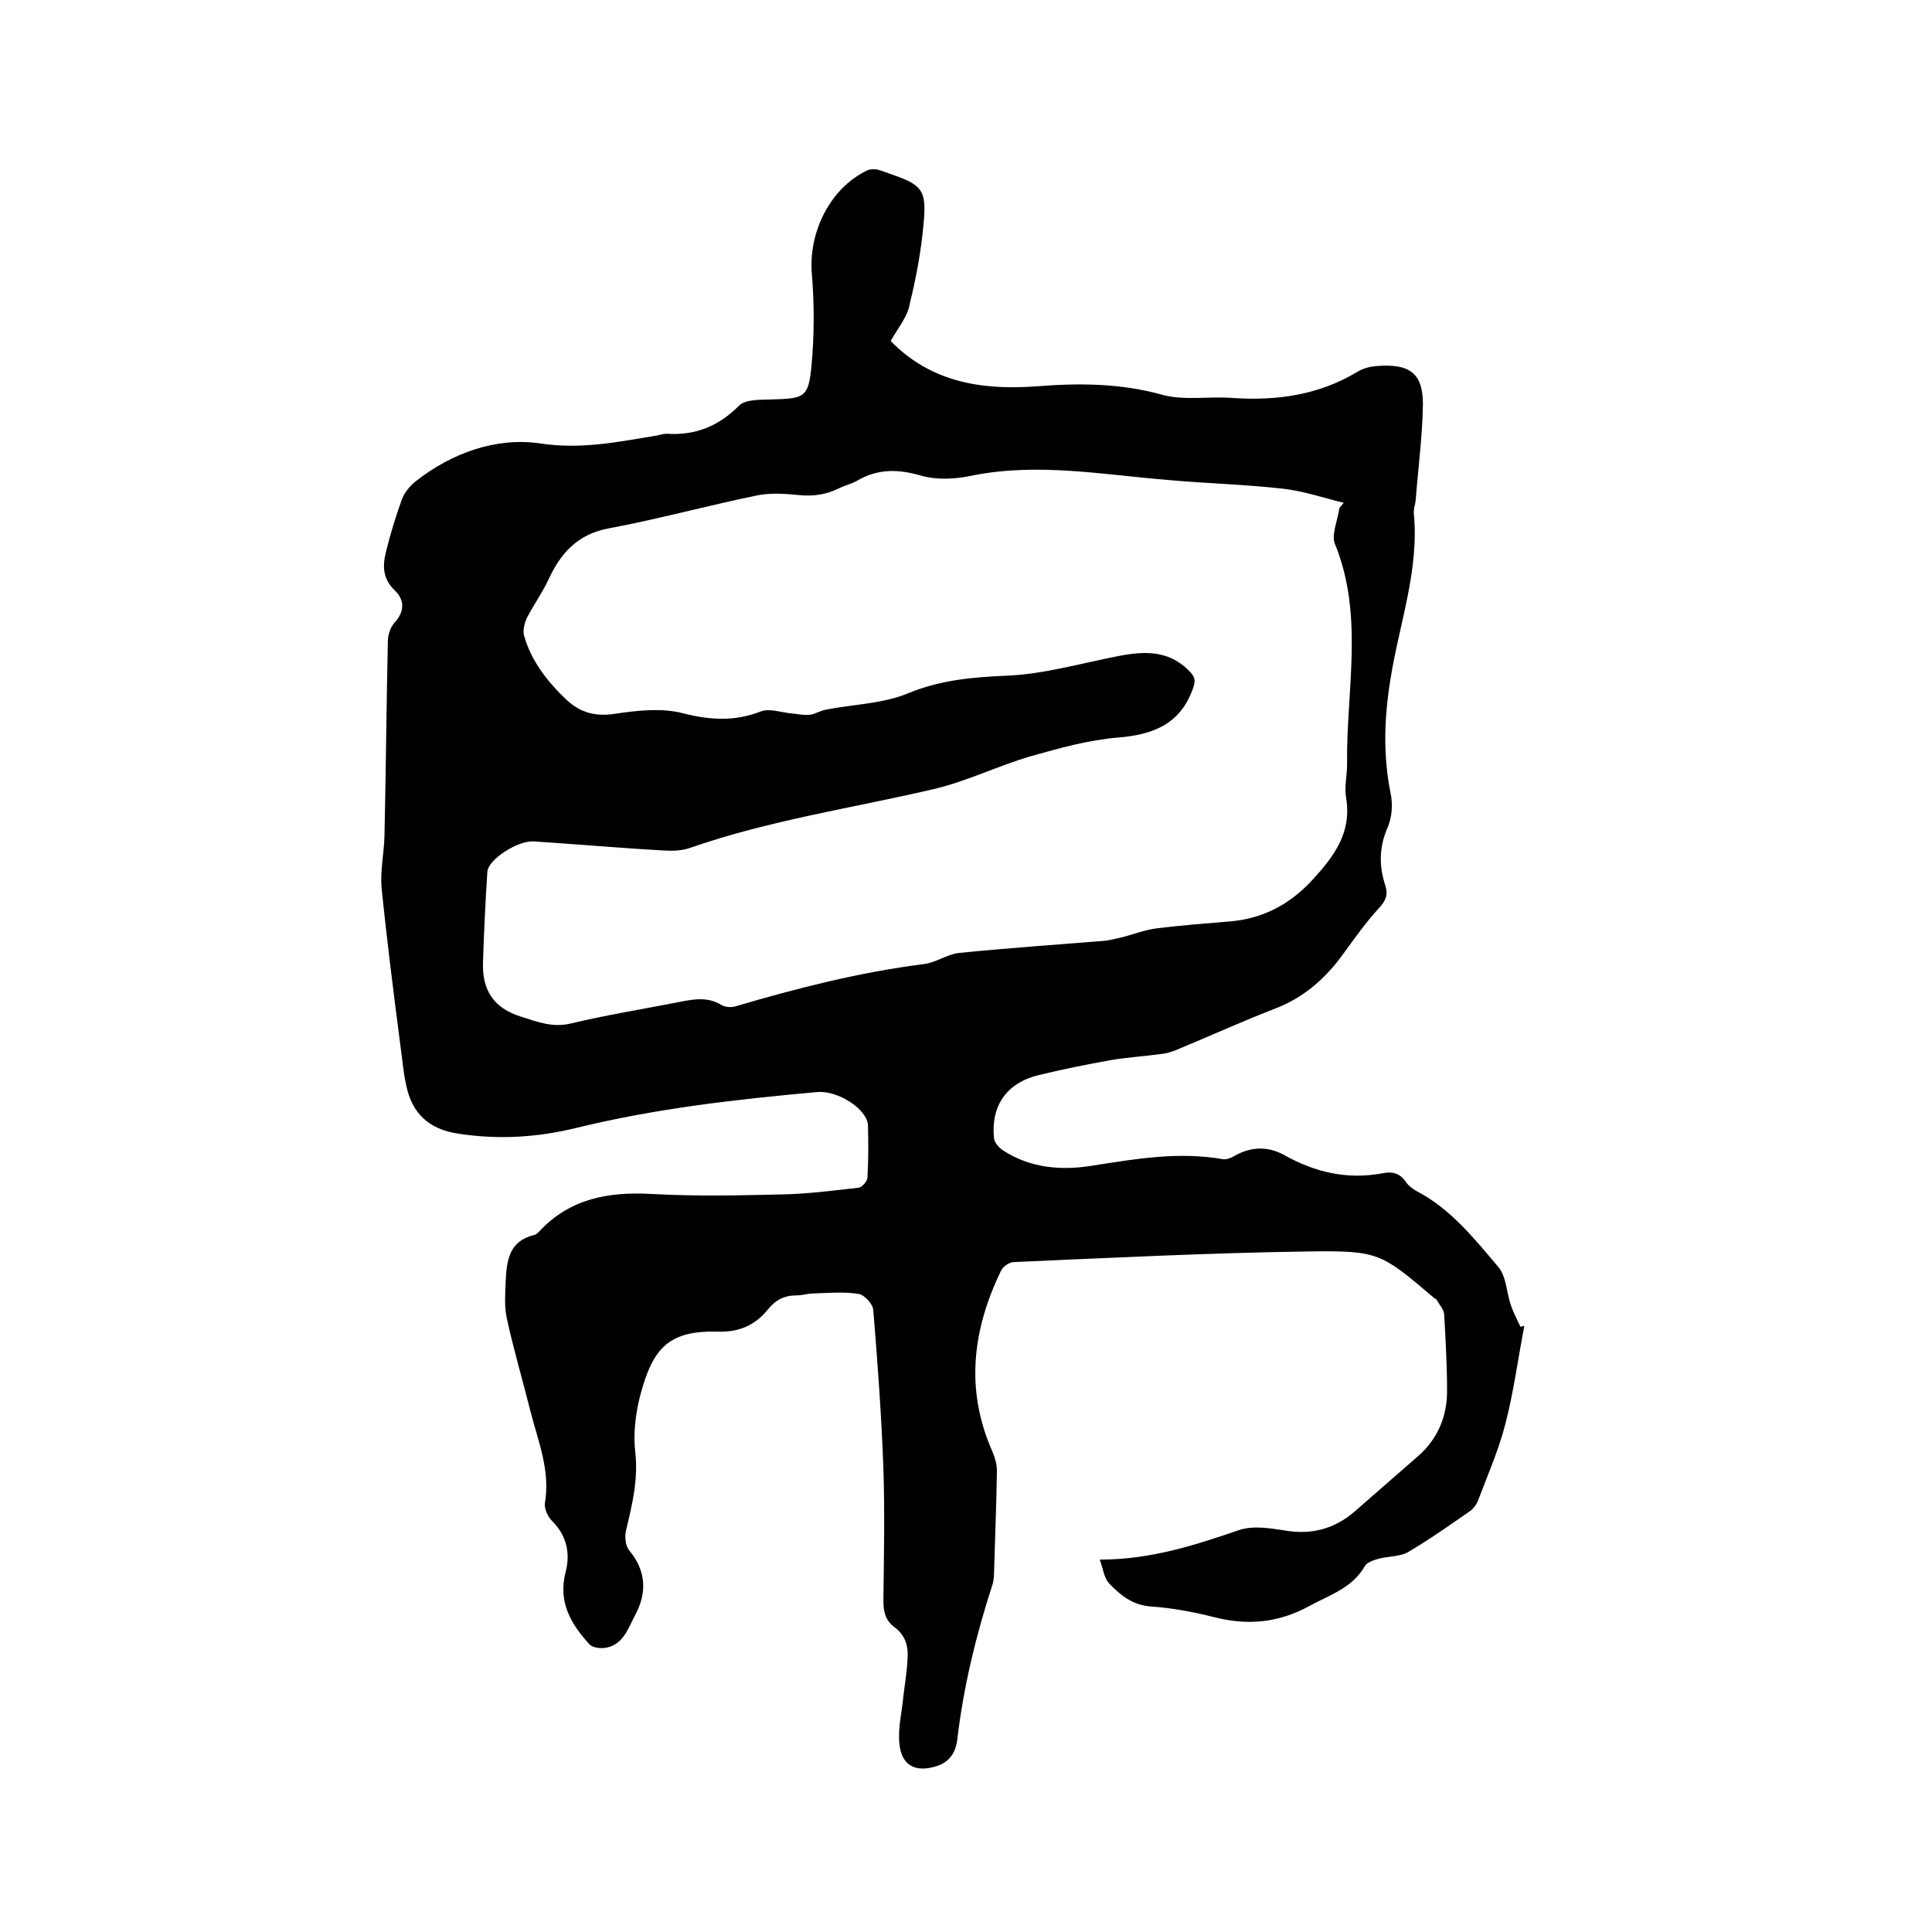
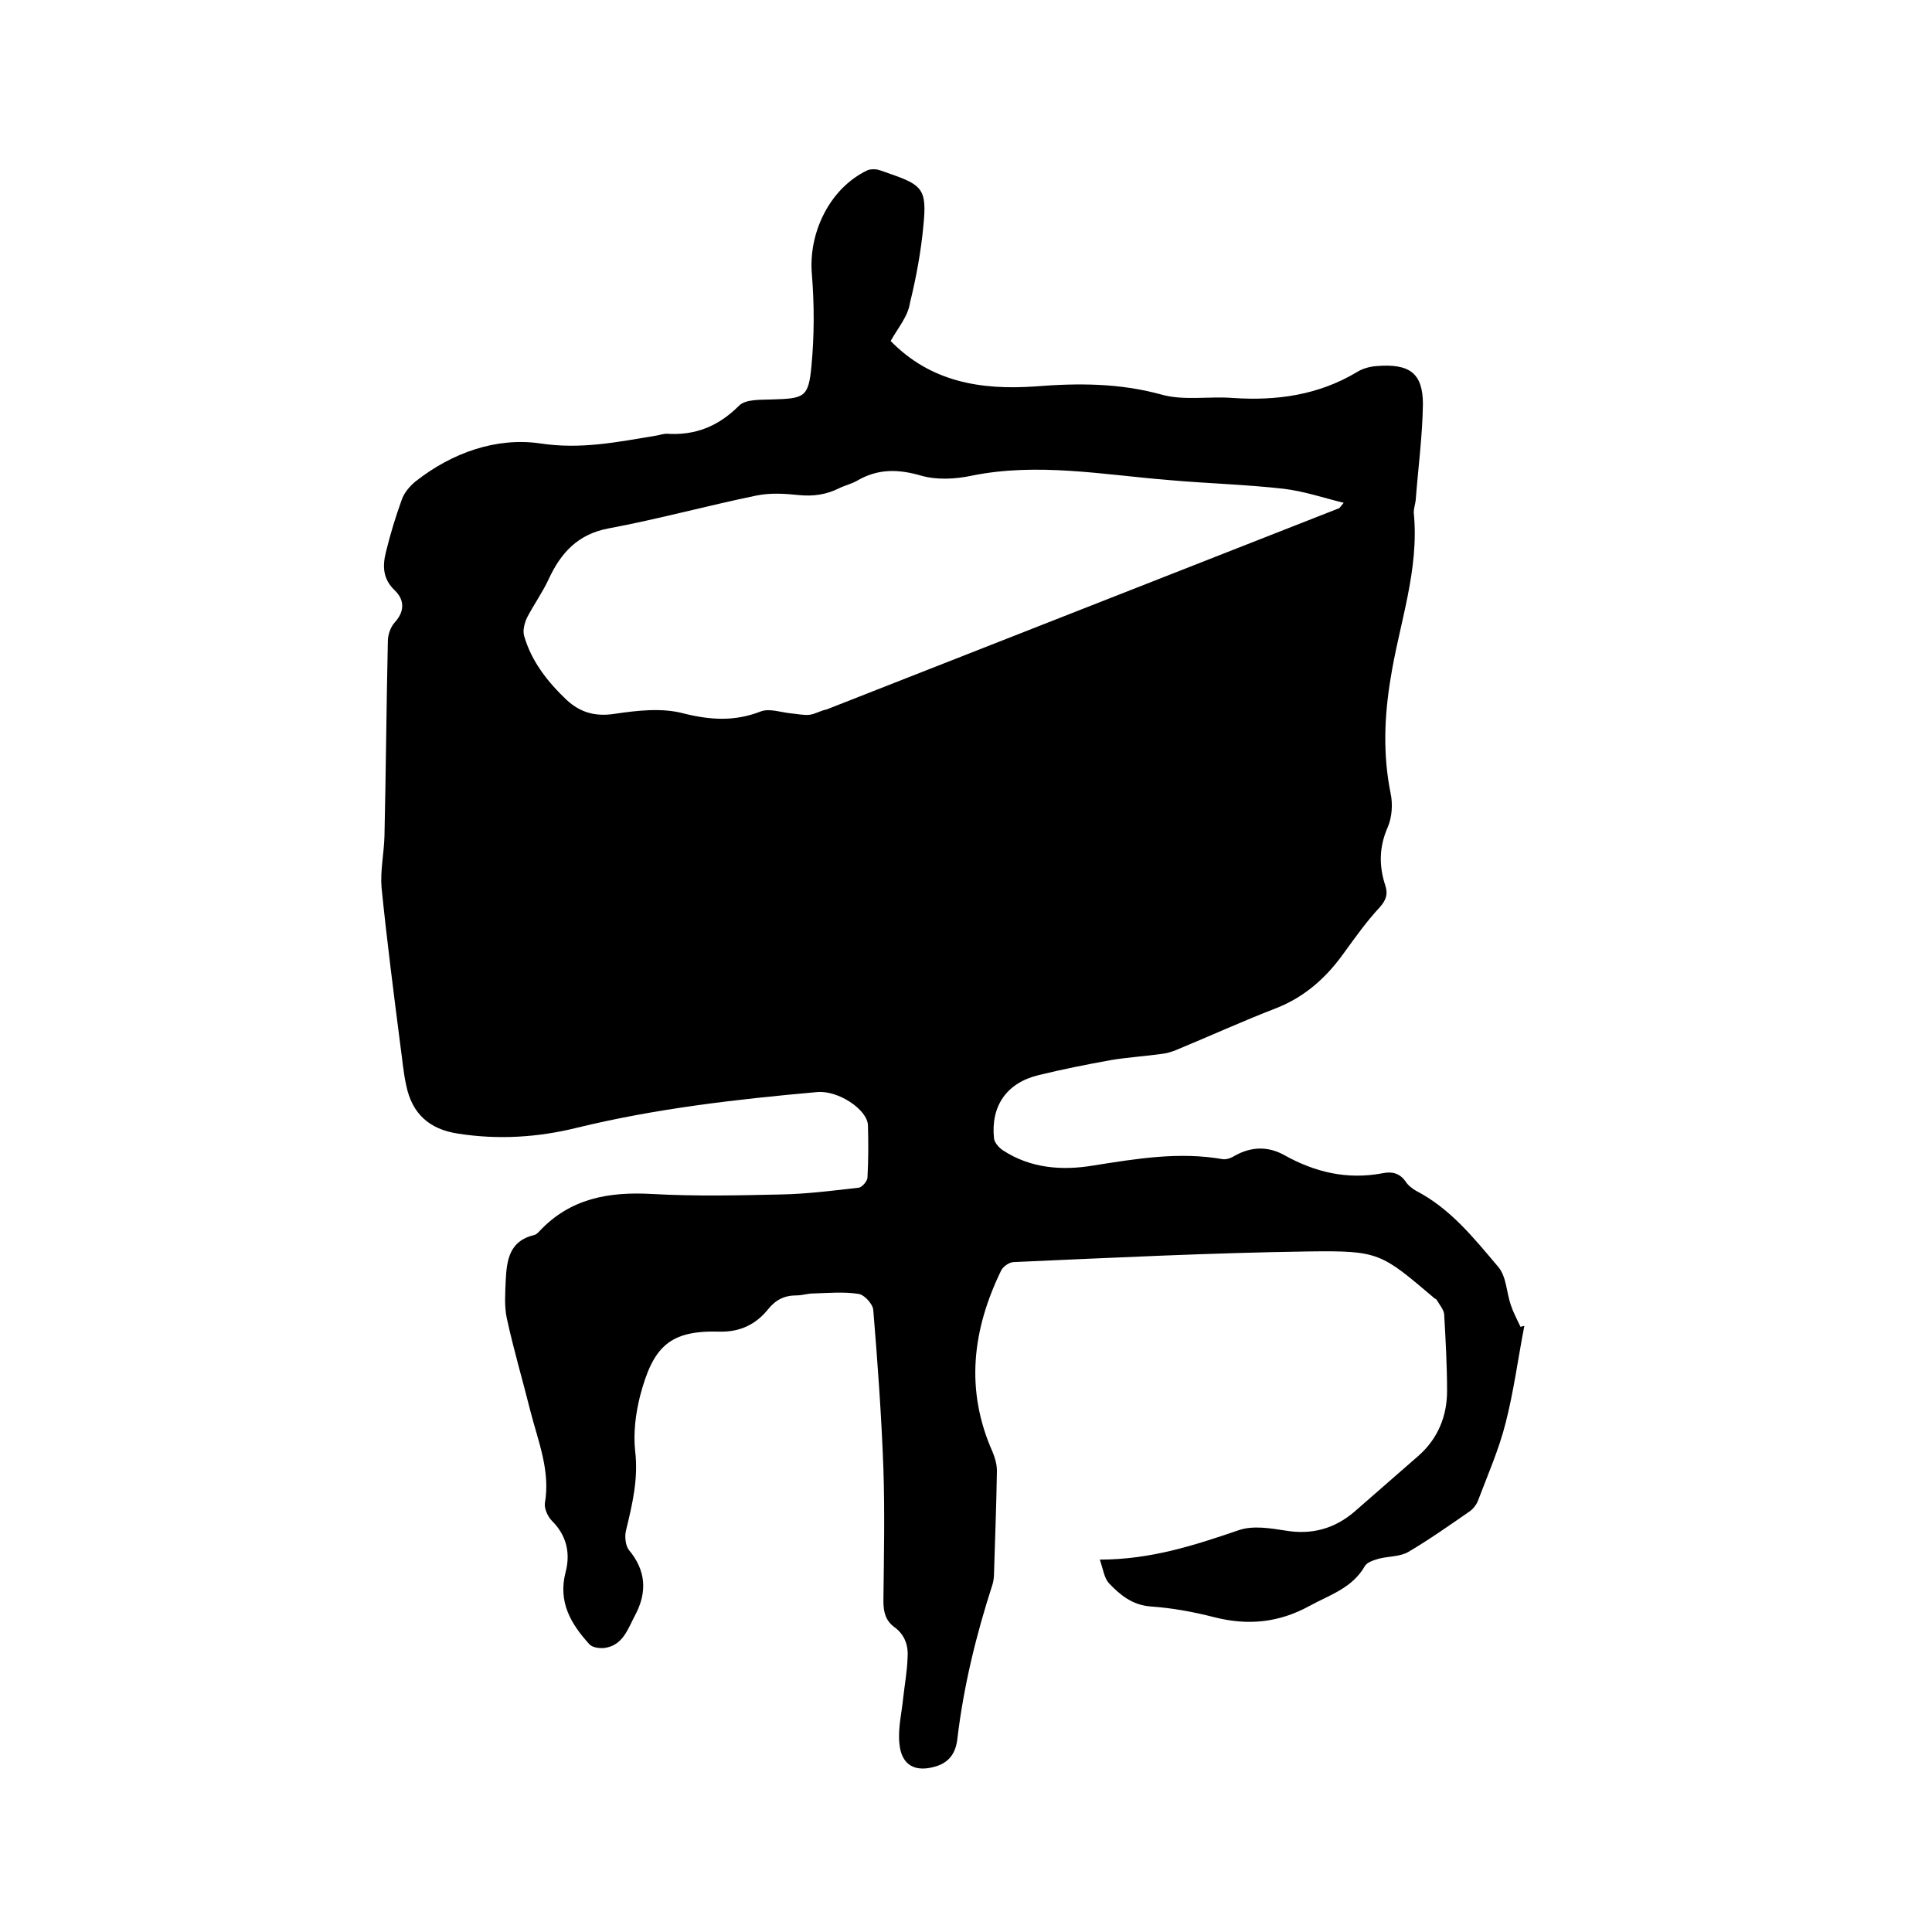
<svg xmlns="http://www.w3.org/2000/svg" enable-background="new 0 0 400 400" viewBox="0 0 400 400">
-   <path d="m184.4 70.6c8.3 8.5 18.7 10.2 30 9.4 8.8-.7 17.4-.7 26.1 1.7 4.6 1.3 9.9.3 14.8.7 9.1.6 17.7-.6 25.7-5.4 1.1-.7 2.6-1.1 3.9-1.2 7-.6 9.7 1.5 9.7 7.9-.1 6.6-1 13.3-1.5 19.9-.1.8-.4 1.7-.4 2.5 1.2 11.9-3 23-4.8 34.4-1.3 7.9-1.6 15.7 0 23.7.5 2.3.3 5-.6 7.1-1.8 4.1-1.8 8-.5 12 .6 1.8.2 3-1.1 4.5-2.8 3-5.2 6.4-7.6 9.7-3.6 5-8 8.9-13.8 11.2-7 2.7-13.8 5.8-20.8 8.7-1 .4-2 .7-3 .8-3.5.5-7.1.7-10.6 1.3-5 .9-10 1.9-14.9 3.1-6.6 1.6-9.9 6.4-9.2 13.1.1.9 1.1 2 1.9 2.5 5.7 3.7 12.2 4.2 18.7 3.1 8.9-1.4 17.7-2.9 26.8-1.3.8.1 1.8-.3 2.6-.8 3.3-1.8 6.7-1.9 10-.1 6.4 3.6 13.1 5.2 20.5 3.8 1.9-.4 3.5 0 4.7 1.7.5.8 1.3 1.4 2.1 1.9 7.2 3.7 12.1 9.9 17.1 15.8 1.7 2 1.7 5.3 2.6 7.9.5 1.5 1.3 3 2 4.5.3-.1.5-.1.8-.2-1.3 6.7-2.2 13.6-3.9 20.2-1.4 5.5-3.7 10.7-5.7 16-.3.8-1 1.7-1.7 2.2-4.2 2.9-8.3 5.8-12.7 8.4-1.7 1-4.1.9-6.1 1.4-1 .3-2.4.7-2.9 1.5-2.6 4.6-7.3 6-11.5 8.3-6.4 3.5-12.8 4.1-19.8 2.3-4.3-1.1-8.7-1.9-13.1-2.2-3.8-.3-6.3-2.4-8.6-4.8-1-1.1-1.2-2.9-1.9-4.9 10.6 0 19.7-3 28.8-6.1 2.9-1 6.5-.4 9.7.1 5.4.9 10.1-.4 14.2-3.9 4.5-3.9 8.9-7.8 13.4-11.7 3.9-3.5 5.8-8.1 5.8-13.3 0-5.3-.3-10.6-.6-15.9-.1-1-1-2-1.5-2.9-.1-.2-.3-.3-.5-.4-11.1-9.4-11.4-9.9-26.2-9.7-20.3.3-40.6 1.3-60.9 2.2-.9 0-2.2.9-2.6 1.7-6 12.3-7.5 24.8-1.8 37.6.5 1.2.9 2.6.9 3.9-.1 7.1-.4 14.2-.6 21.3 0 .7-.1 1.5-.3 2.2-3.4 10.5-6 21.1-7.3 32.1-.3 2.6-1.5 4.6-4.1 5.5-4.5 1.5-7.5 0-7.9-4.7-.3-3.1.5-6.3.8-9.4.3-2.7.8-5.4.9-8.2.2-2.5-.5-4.8-2.7-6.4-1.9-1.4-2.3-3.2-2.3-5.5.1-9.1.3-18.2 0-27.3-.4-11-1.2-22-2.1-32.9-.1-1.2-1.8-3.1-3-3.3-3.1-.5-6.3-.2-9.4-.1-1.2 0-2.3.4-3.5.4-2.5 0-4.3.9-5.9 2.9-2.5 3.1-5.8 4.7-10 4.6-10.3-.3-13.8 3-16.5 13.4-.9 3.6-1.4 7.6-1 11.3.7 5.8-.6 11.1-1.9 16.5-.3 1.2-.1 3.1.6 4 3.6 4.3 3.8 8.8 1.3 13.5-1.5 2.8-2.5 6.3-6.4 6.8-1 .1-2.5-.1-3.1-.8-3.8-4.2-6.5-8.7-4.9-14.9 1-3.8.3-7.5-2.8-10.6-.9-.9-1.6-2.5-1.5-3.6 1.2-6.8-1.4-12.9-3-19.2-1.6-6.4-3.5-12.8-4.9-19.3-.5-2.4-.3-5.1-.2-7.6.2-4.2.7-8.3 5.9-9.5.4-.1.7-.4 1-.7 6.4-6.9 14.4-8.3 23.4-7.8 8.9.5 17.8.3 26.7.1 5.4-.1 10.8-.8 16.1-1.4.7-.1 1.8-1.4 1.8-2.1.2-3.6.2-7.2.1-10.8-.1-3.3-6.2-7.3-10.5-6.9-16.8 1.5-33.4 3.4-49.8 7.4-8.1 2-16.3 2.5-24.6 1.2-5.9-.9-9.5-4.1-10.7-10-.6-2.7-.8-5.4-1.2-8.2-1.4-10.9-2.8-21.8-3.9-32.7-.3-3.5.5-7.1.6-10.7.3-13.4.4-26.9.7-40.3 0-1.3.5-2.9 1.4-3.9 2.2-2.4 2-4.8 0-6.7-2.5-2.4-2.5-5.1-1.8-7.9.9-3.7 2-7.3 3.3-10.9.5-1.4 1.6-2.7 2.8-3.7 7.6-6 16.8-9.2 25.8-7.9 8.5 1.3 16.1-.3 24-1.6.7-.1 1.5-.4 2.2-.4 5.9.4 10.7-1.5 15-5.8 1.4-1.4 4.5-1.2 6.9-1.3 6.6-.2 7.5-.4 8.1-6.9.6-6.3.6-12.7.1-18.9-.8-8.7 3.7-17.9 11.4-21.6.6-.3 1.4-.3 2.1-.2.9.2 1.8.6 2.7.9 6.7 2.3 7.6 3.3 6.9 10.5-.5 5.5-1.5 10.9-2.8 16.2-.4 2.8-2.5 5.2-4 7.9zm92.9 34.6c.3-.4.6-.7.9-1.1-4.1-1-8.2-2.4-12.4-2.9-7.9-.9-15.8-1.1-23.7-1.8-13.7-1.1-27.3-3.7-41-.9-3.3.7-7.1.9-10.3 0-4.8-1.4-9-1.5-13.3 1-1.2.7-2.6 1-3.8 1.6-2.6 1.3-5.3 1.7-8.3 1.4-2.9-.3-5.9-.5-8.8.1-10.2 2.1-20.4 4.9-30.6 6.8-6.4 1.2-9.9 5.1-12.4 10.5-1.3 2.8-3.1 5.3-4.5 8-.5 1.1-.9 2.6-.6 3.7 1.5 5.3 4.9 9.6 8.8 13.3 2.8 2.6 5.9 3.5 9.9 2.9 4.7-.7 9.8-1.3 14.3-.1 5.6 1.4 10.6 1.7 16-.4 1.8-.7 4.2.2 6.3.4 1.2.1 2.5.4 3.7.3s2.4-.9 3.6-1.1c5.7-1.1 11.8-1.2 17-3.4 6.6-2.7 13.2-3.3 20.2-3.6 7.8-.3 15.6-2.6 23.4-4.1 5.2-1 10.2-1.2 14.4 3 1.2 1.2 1.5 1.9 1 3.4-2.5 7.6-8.2 9.9-15.6 10.5-6.1.5-12.2 2.2-18.2 3.9-6.8 2-13.2 5.2-20.1 6.8-16.7 3.9-33.8 6.4-50.2 12.1-1.6.6-3.5.7-5.3.6-9.1-.5-18.1-1.3-27.2-1.9-3.3-.2-9.4 3.7-9.6 6.3-.4 6.2-.7 12.4-.9 18.7-.2 5.7 2.1 9.5 7.9 11.3 3.5 1.1 6.5 2.3 10.3 1.4 7.5-1.8 15.1-3 22.7-4.5 3-.6 5.8-1 8.5.7.7.4 1.9.5 2.7.3 12.9-3.8 25.8-7.1 39.2-8.8 2.5-.3 4.7-2 7.2-2.3 10-1 20-1.7 30-2.5 1.3-.1 2.7-.5 4-.8 2.3-.6 4.6-1.5 7-1.8 4.9-.6 9.9-1 14.8-1.4 7-.5 12.7-3.5 17.4-8.6 4.5-4.9 8.2-9.8 7-17-.4-2.3.2-4.6.2-7-.2-15.3 3.6-30.8-2.6-45.8-.6-2 .7-4.8 1-7.2z" />
+   <path d="m184.4 70.6c8.3 8.5 18.7 10.2 30 9.4 8.8-.7 17.4-.7 26.1 1.7 4.6 1.3 9.9.3 14.8.7 9.1.6 17.7-.6 25.7-5.4 1.1-.7 2.6-1.1 3.9-1.2 7-.6 9.7 1.5 9.7 7.9-.1 6.6-1 13.3-1.5 19.9-.1.8-.4 1.7-.4 2.5 1.2 11.9-3 23-4.8 34.4-1.3 7.9-1.6 15.7 0 23.7.5 2.3.3 5-.6 7.1-1.8 4.1-1.8 8-.5 12 .6 1.8.2 3-1.1 4.5-2.8 3-5.2 6.4-7.6 9.7-3.6 5-8 8.9-13.8 11.2-7 2.7-13.8 5.8-20.8 8.7-1 .4-2 .7-3 .8-3.5.5-7.1.7-10.6 1.3-5 .9-10 1.9-14.9 3.1-6.6 1.6-9.9 6.4-9.2 13.1.1.9 1.1 2 1.9 2.5 5.7 3.7 12.2 4.2 18.7 3.1 8.9-1.4 17.7-2.9 26.8-1.3.8.1 1.8-.3 2.6-.8 3.3-1.8 6.7-1.9 10-.1 6.4 3.6 13.1 5.2 20.5 3.8 1.9-.4 3.5 0 4.7 1.7.5.8 1.3 1.4 2.1 1.9 7.2 3.7 12.1 9.9 17.1 15.8 1.7 2 1.7 5.3 2.6 7.9.5 1.5 1.3 3 2 4.5.3-.1.5-.1.8-.2-1.3 6.7-2.2 13.6-3.9 20.2-1.4 5.5-3.7 10.7-5.7 16-.3.8-1 1.7-1.7 2.2-4.2 2.9-8.3 5.8-12.7 8.4-1.7 1-4.1.9-6.1 1.4-1 .3-2.4.7-2.9 1.5-2.6 4.6-7.3 6-11.5 8.3-6.4 3.5-12.8 4.1-19.8 2.3-4.3-1.1-8.7-1.9-13.1-2.2-3.8-.3-6.3-2.4-8.6-4.8-1-1.1-1.2-2.9-1.9-4.9 10.6 0 19.7-3 28.8-6.1 2.9-1 6.5-.4 9.7.1 5.4.9 10.1-.4 14.2-3.9 4.5-3.9 8.9-7.8 13.4-11.7 3.9-3.5 5.8-8.1 5.8-13.3 0-5.3-.3-10.6-.6-15.9-.1-1-1-2-1.5-2.9-.1-.2-.3-.3-.5-.4-11.1-9.4-11.4-9.9-26.2-9.7-20.3.3-40.6 1.3-60.9 2.2-.9 0-2.2.9-2.6 1.7-6 12.3-7.5 24.8-1.8 37.6.5 1.2.9 2.6.9 3.9-.1 7.1-.4 14.2-.6 21.3 0 .7-.1 1.5-.3 2.2-3.4 10.5-6 21.1-7.3 32.1-.3 2.6-1.5 4.6-4.1 5.5-4.5 1.5-7.5 0-7.9-4.7-.3-3.1.5-6.3.8-9.4.3-2.7.8-5.4.9-8.2.2-2.5-.5-4.8-2.7-6.4-1.9-1.4-2.3-3.2-2.3-5.5.1-9.1.3-18.2 0-27.3-.4-11-1.2-22-2.1-32.9-.1-1.2-1.8-3.1-3-3.3-3.1-.5-6.3-.2-9.4-.1-1.2 0-2.3.4-3.5.4-2.5 0-4.3.9-5.9 2.9-2.5 3.1-5.8 4.7-10 4.6-10.3-.3-13.8 3-16.5 13.4-.9 3.6-1.4 7.6-1 11.3.7 5.8-.6 11.1-1.9 16.5-.3 1.2-.1 3.1.6 4 3.6 4.3 3.8 8.8 1.3 13.5-1.5 2.8-2.5 6.3-6.4 6.8-1 .1-2.5-.1-3.1-.8-3.8-4.2-6.5-8.7-4.9-14.9 1-3.8.3-7.5-2.8-10.6-.9-.9-1.6-2.5-1.5-3.6 1.2-6.8-1.4-12.9-3-19.2-1.6-6.4-3.5-12.8-4.9-19.3-.5-2.4-.3-5.1-.2-7.6.2-4.2.7-8.3 5.9-9.5.4-.1.7-.4 1-.7 6.4-6.9 14.4-8.3 23.4-7.8 8.9.5 17.8.3 26.7.1 5.4-.1 10.8-.8 16.1-1.4.7-.1 1.8-1.4 1.8-2.1.2-3.6.2-7.2.1-10.8-.1-3.3-6.2-7.3-10.5-6.9-16.8 1.5-33.4 3.4-49.8 7.4-8.1 2-16.3 2.5-24.6 1.2-5.9-.9-9.5-4.1-10.7-10-.6-2.7-.8-5.4-1.2-8.2-1.4-10.9-2.8-21.8-3.9-32.7-.3-3.5.5-7.1.6-10.7.3-13.4.4-26.9.7-40.3 0-1.3.5-2.9 1.4-3.9 2.2-2.4 2-4.8 0-6.7-2.5-2.4-2.5-5.1-1.8-7.9.9-3.7 2-7.3 3.3-10.9.5-1.4 1.6-2.7 2.8-3.7 7.6-6 16.8-9.2 25.8-7.9 8.5 1.3 16.1-.3 24-1.6.7-.1 1.5-.4 2.2-.4 5.9.4 10.7-1.5 15-5.8 1.4-1.4 4.5-1.2 6.9-1.3 6.6-.2 7.5-.4 8.1-6.9.6-6.3.6-12.7.1-18.9-.8-8.7 3.7-17.9 11.4-21.6.6-.3 1.4-.3 2.1-.2.9.2 1.8.6 2.7.9 6.7 2.3 7.6 3.3 6.9 10.5-.5 5.5-1.5 10.9-2.8 16.2-.4 2.8-2.5 5.2-4 7.9zm92.9 34.6c.3-.4.6-.7.9-1.1-4.1-1-8.2-2.4-12.4-2.9-7.9-.9-15.8-1.1-23.7-1.8-13.7-1.1-27.3-3.7-41-.9-3.3.7-7.1.9-10.3 0-4.8-1.4-9-1.5-13.3 1-1.2.7-2.6 1-3.8 1.6-2.6 1.3-5.3 1.7-8.3 1.4-2.9-.3-5.9-.5-8.8.1-10.2 2.1-20.4 4.9-30.6 6.8-6.4 1.2-9.9 5.1-12.4 10.5-1.3 2.8-3.1 5.3-4.5 8-.5 1.1-.9 2.6-.6 3.7 1.5 5.3 4.9 9.6 8.8 13.3 2.8 2.6 5.9 3.5 9.9 2.9 4.7-.7 9.8-1.3 14.3-.1 5.6 1.4 10.6 1.7 16-.4 1.8-.7 4.2.2 6.3.4 1.2.1 2.5.4 3.7.3s2.4-.9 3.6-1.1z" />
</svg>